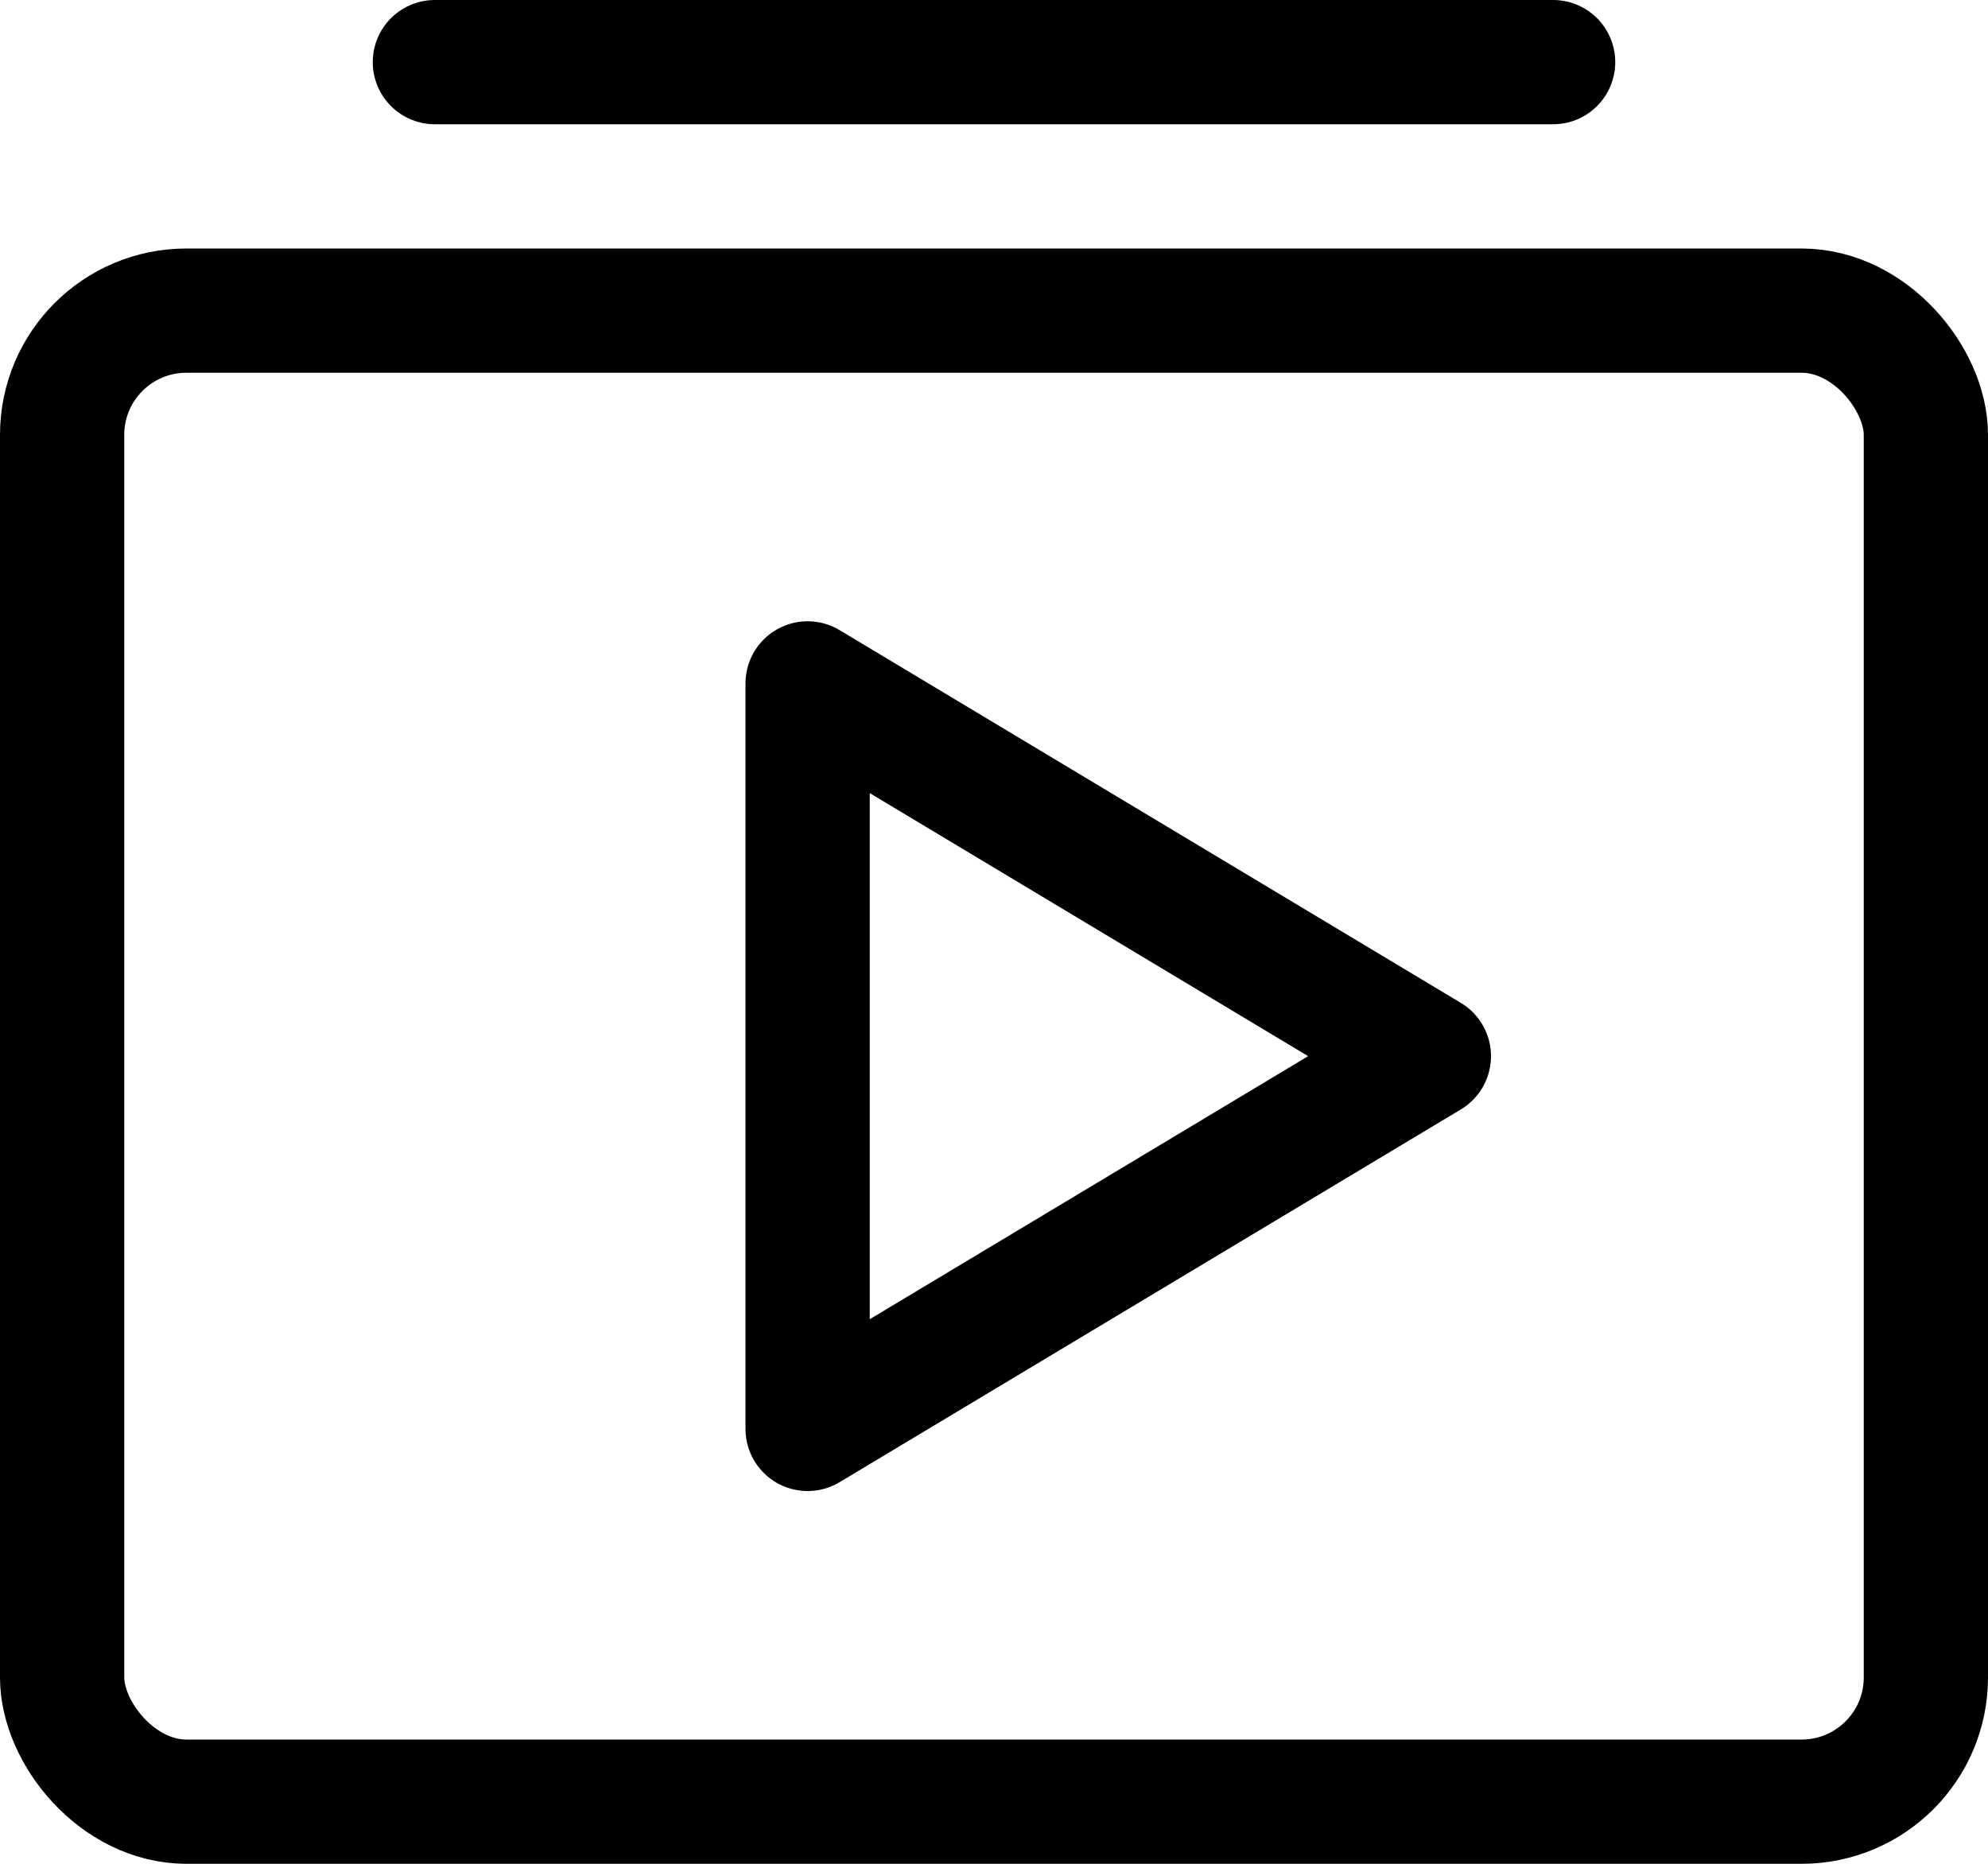
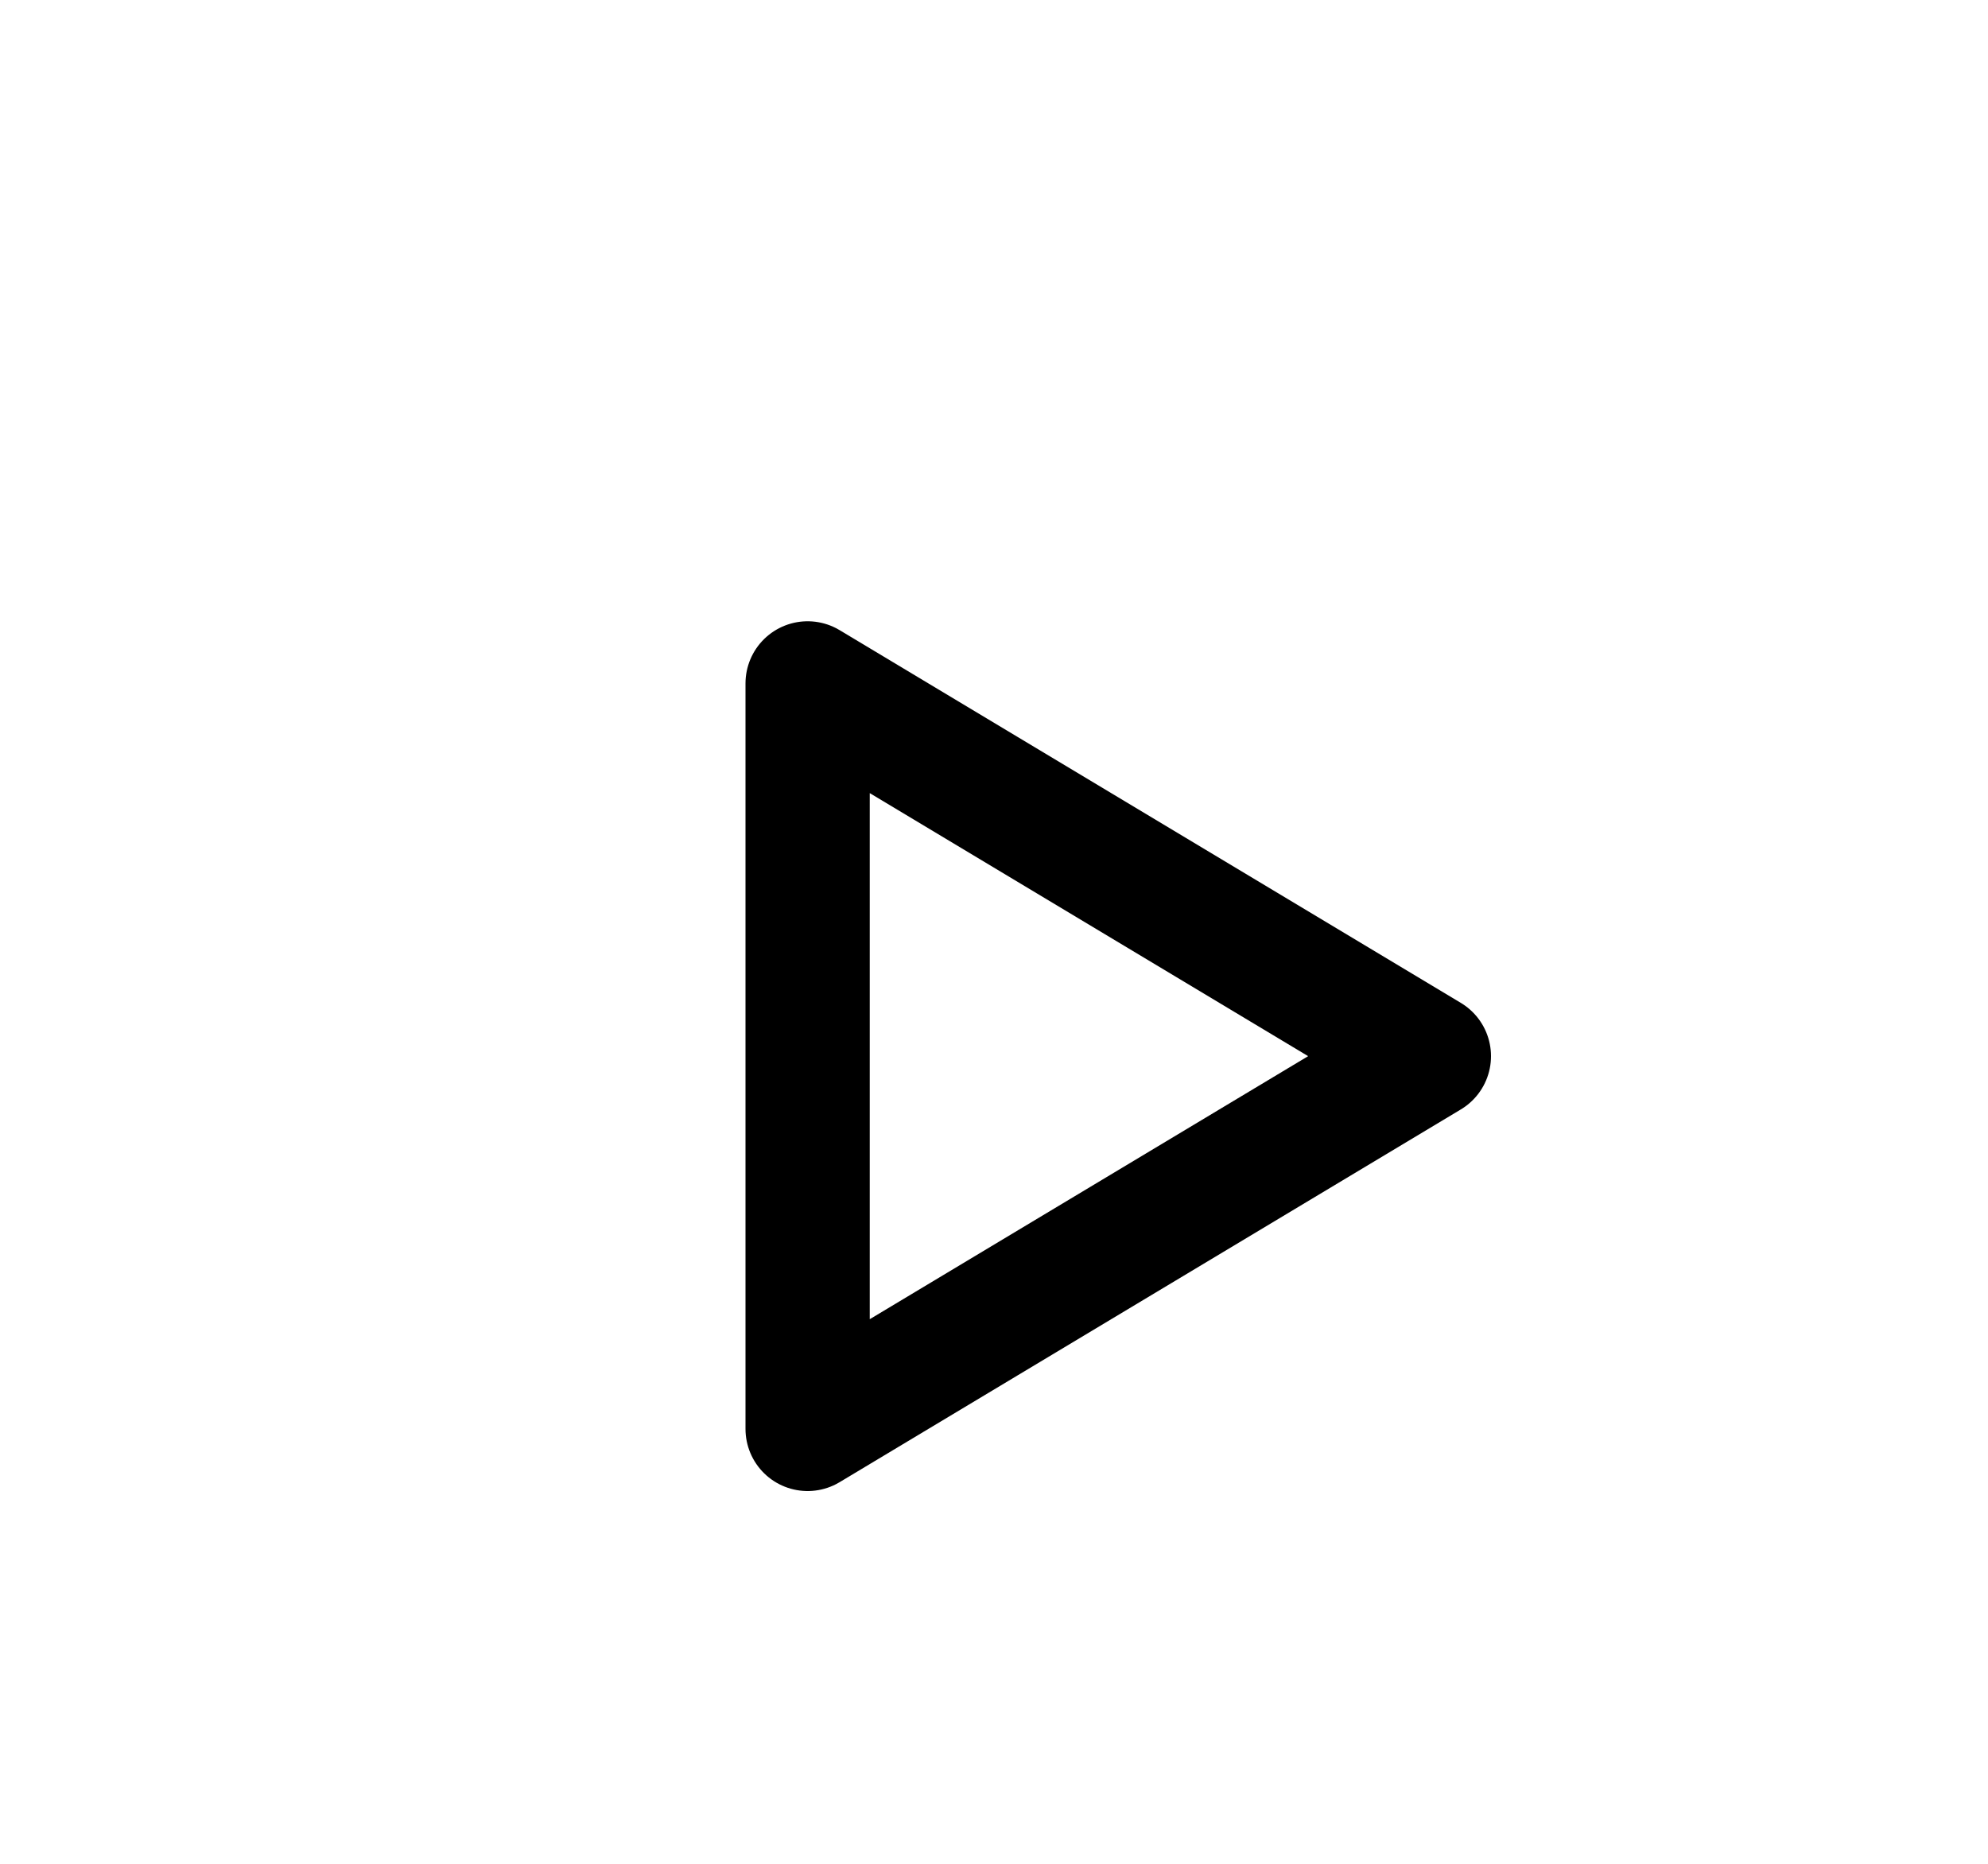
<svg xmlns="http://www.w3.org/2000/svg" id="video-playlist" width="16" height="15" viewBox="0 0 16 15">
  <g id="Group_10865" data-name="Group 10865">
-     <rect id="Rectangle_55" data-name="Rectangle 55" width="15" height="12" rx="1" transform="translate(0.5 2.5)" fill="none" stroke="#000" stroke-linecap="round" stroke-linejoin="round" stroke-width="1" />
    <path id="Path_10893" data-name="Path 10893" d="M6.5,5.5l5,3-5,3Z" fill="none" stroke="#000" stroke-linecap="round" stroke-linejoin="round" stroke-width="1" />
-     <line id="Line_2436" data-name="Line 2436" x2="9" transform="translate(3.5 0.5)" fill="none" stroke="#000" stroke-linecap="round" stroke-linejoin="round" stroke-width="1" />
  </g>
</svg>